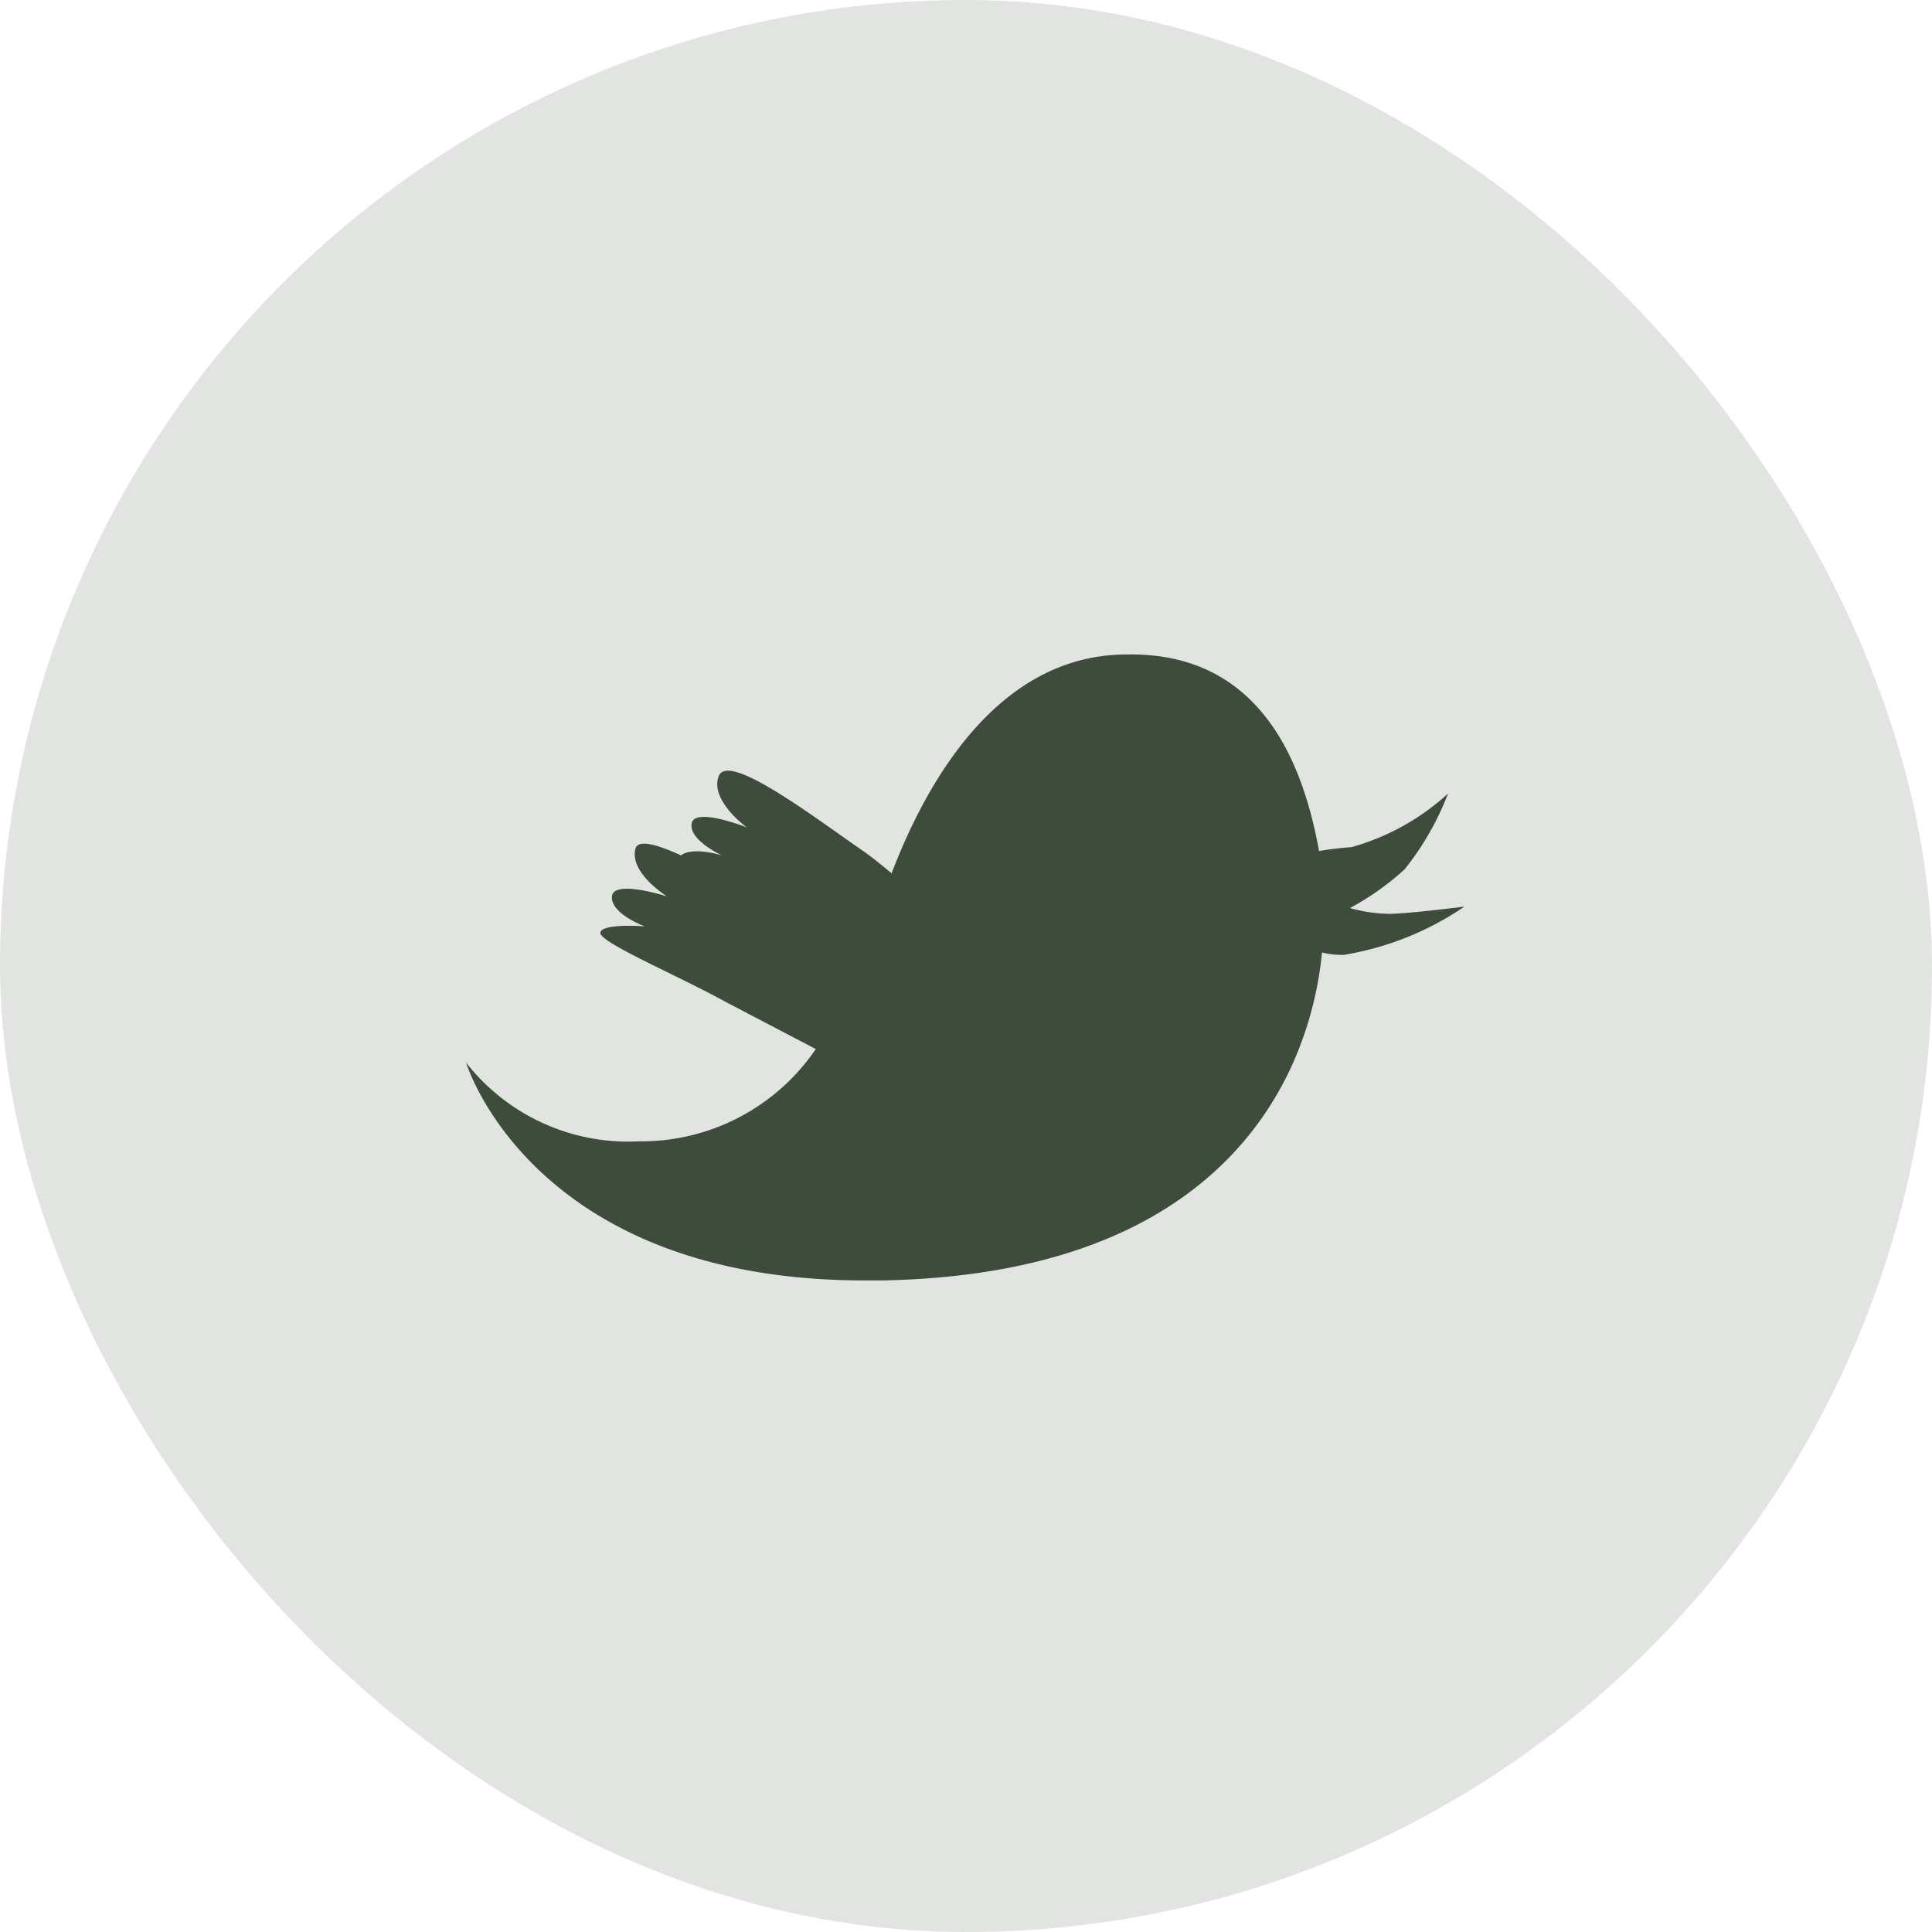
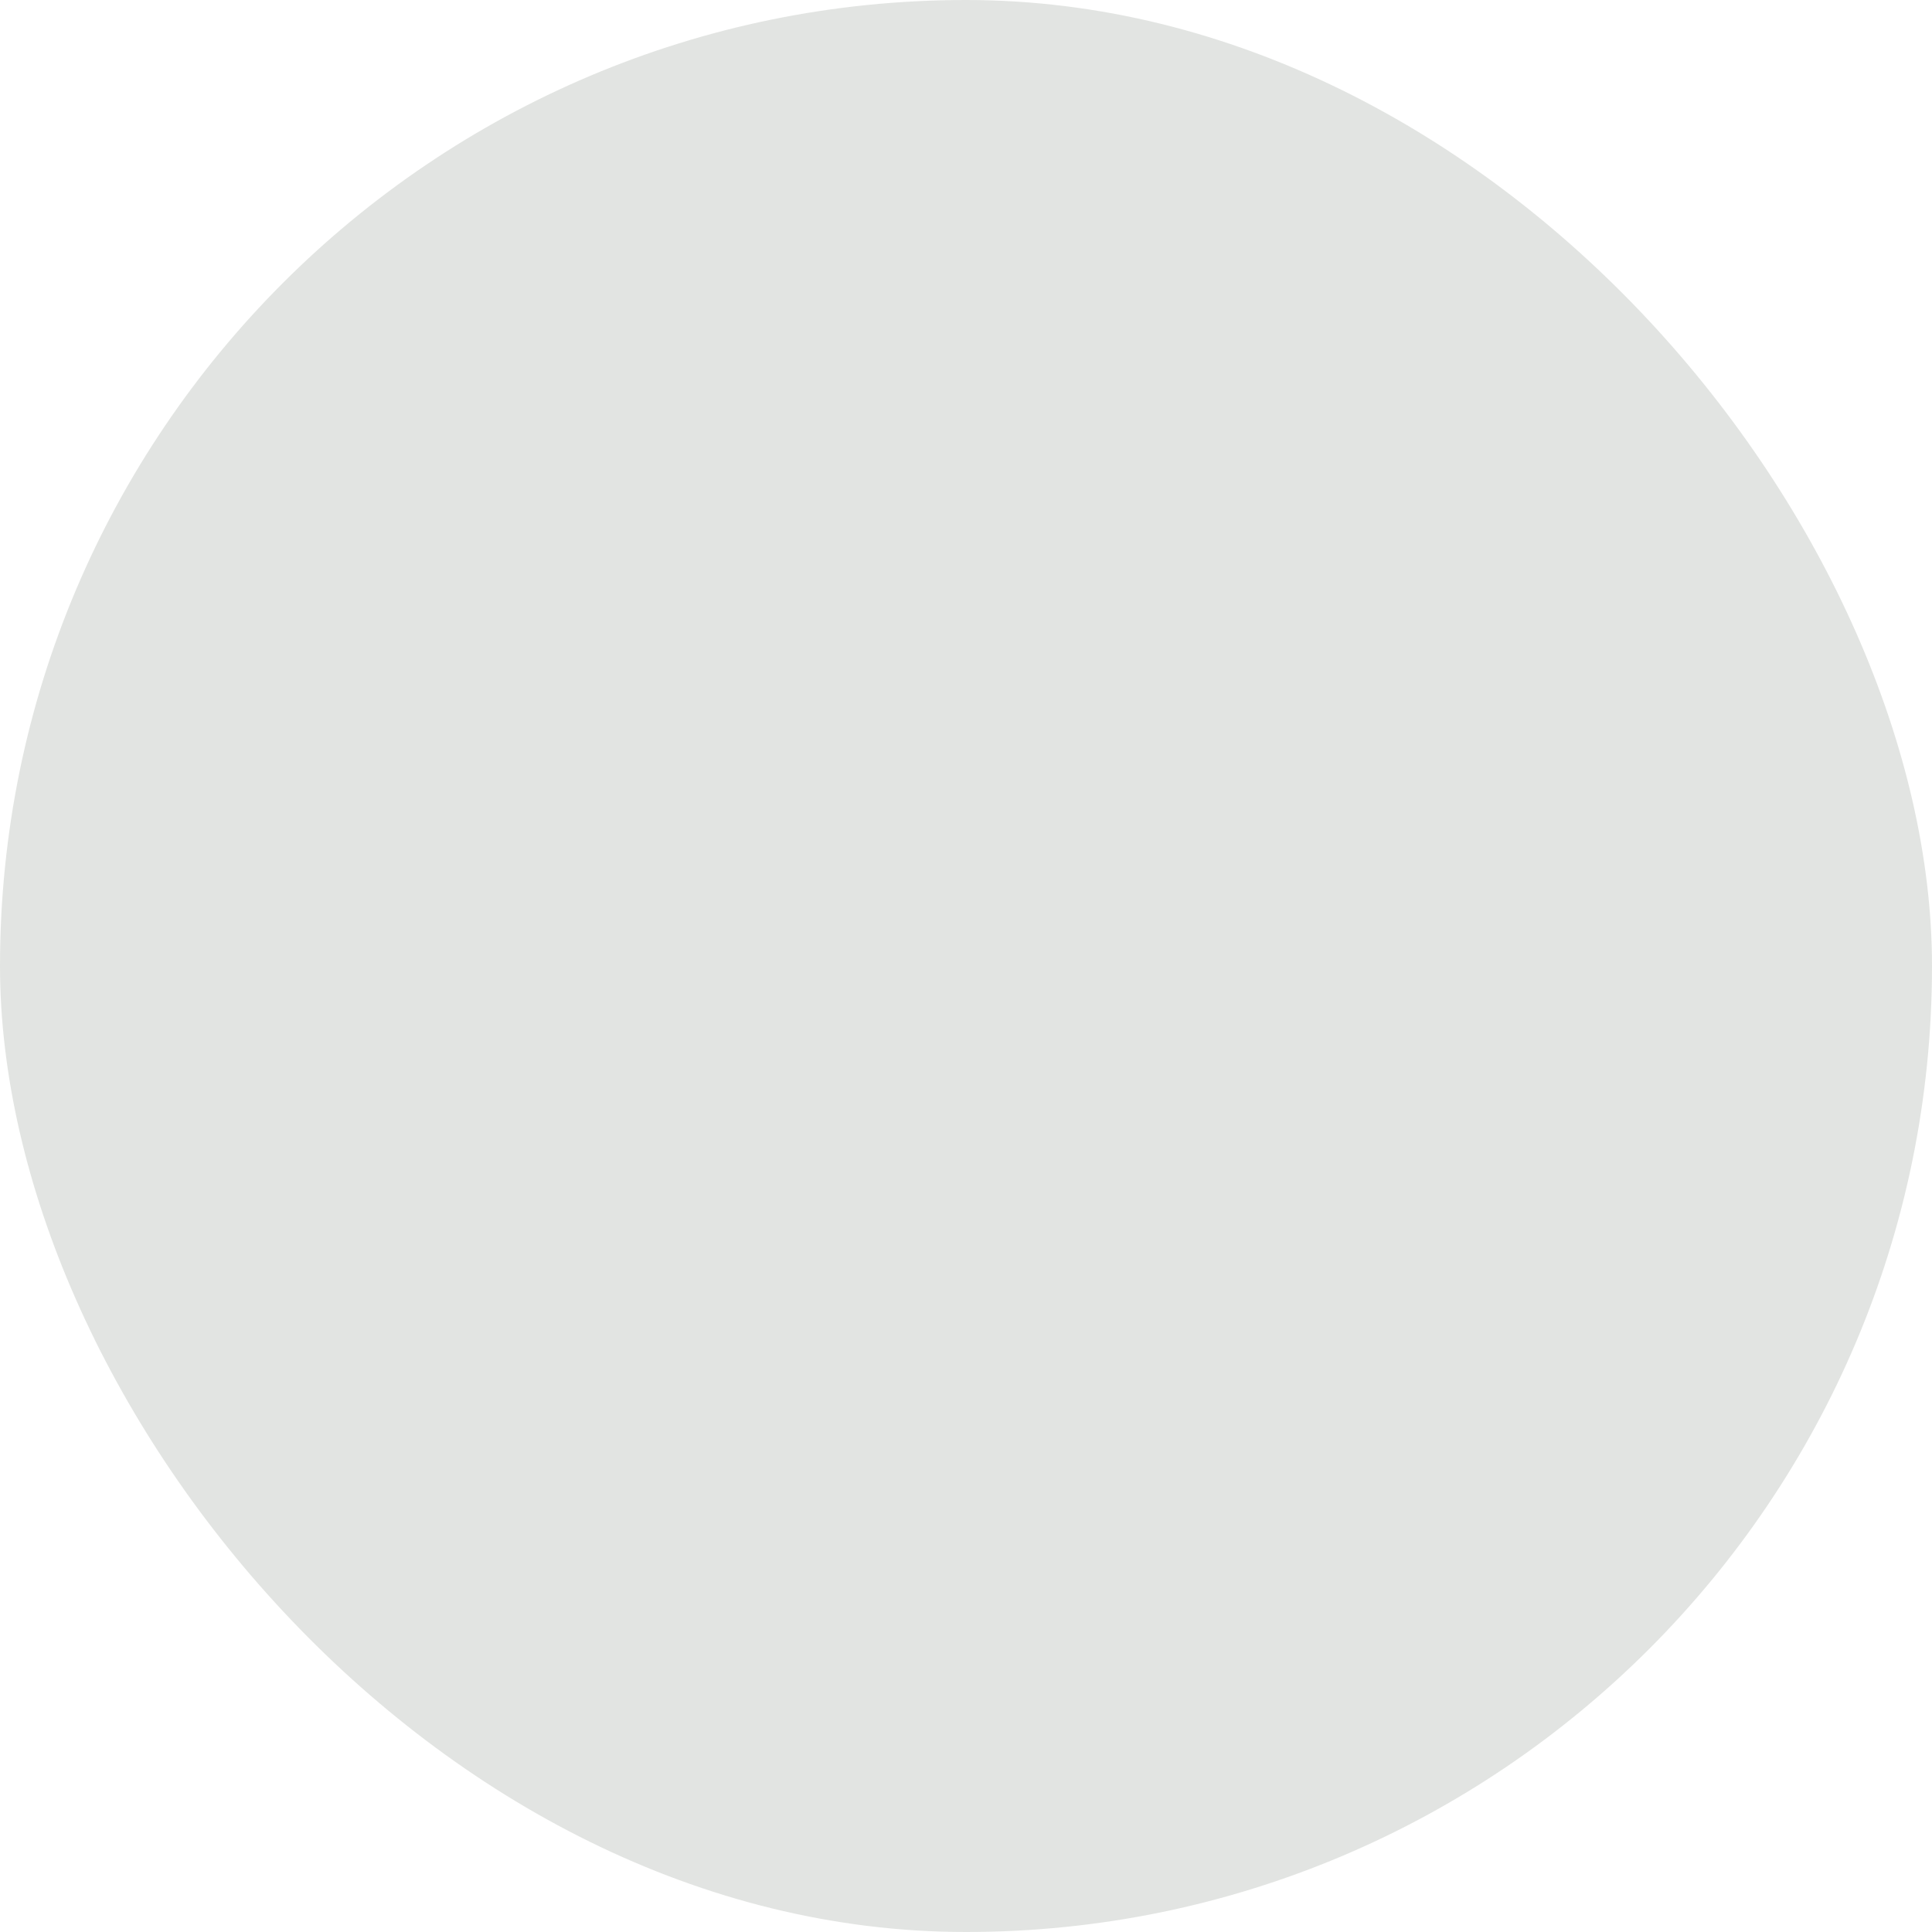
<svg xmlns="http://www.w3.org/2000/svg" viewBox="0 0 40 40">
  <defs>
    <style>.cls-1{fill:#3e4c3b;}.cls-2{opacity:0.15;}</style>
  </defs>
  <g id="Layer_2" data-name="Layer 2">
    <g id="Layer_1-2" data-name="Layer 1">
-       <path class="cls-1" d="M27.31,17.62a6.34,6.34,0,0,1,.67-.08,4.93,4.93,0,0,0,2-1.11,5.89,5.89,0,0,1-.9,1.57,5.64,5.64,0,0,1-1.13.8,3.2,3.2,0,0,0,.8.12c.4,0,1.57-.15,1.57-.15a6.22,6.22,0,0,1-2.5,1,1.73,1.73,0,0,1-.45-.05,7.4,7.4,0,0,1-.65,2.4c-.94,2-3.16,4.29-8.45,4.39h-.39C11,26.5,9.65,22,9.65,22a4.26,4.26,0,0,0,3.58,1.63,4.37,4.37,0,0,0,3.66-1.91l-1.91-1c-1-.55-2.62-1.23-2.55-1.42s.92-.12.92-.12-.71-.26-.68-.62,1.14,0,1.14,0-.8-.5-.65-1c.06-.18.44-.08.94.15.24-.19.85,0,.85,0s-.69-.31-.63-.66,1.14.08,1.14.08-.77-.56-.58-1.06,1.87.77,2.92,1.5c.21.14.44.33.66.51.73-1.91,2.21-4.53,4.87-4.53C26.17,13.5,27,15.92,27.31,17.62Z" />
      <g class="cls-2">
        <rect class="cls-1" width="40" height="40" rx="20" />
      </g>
    </g>
  </g>
</svg>